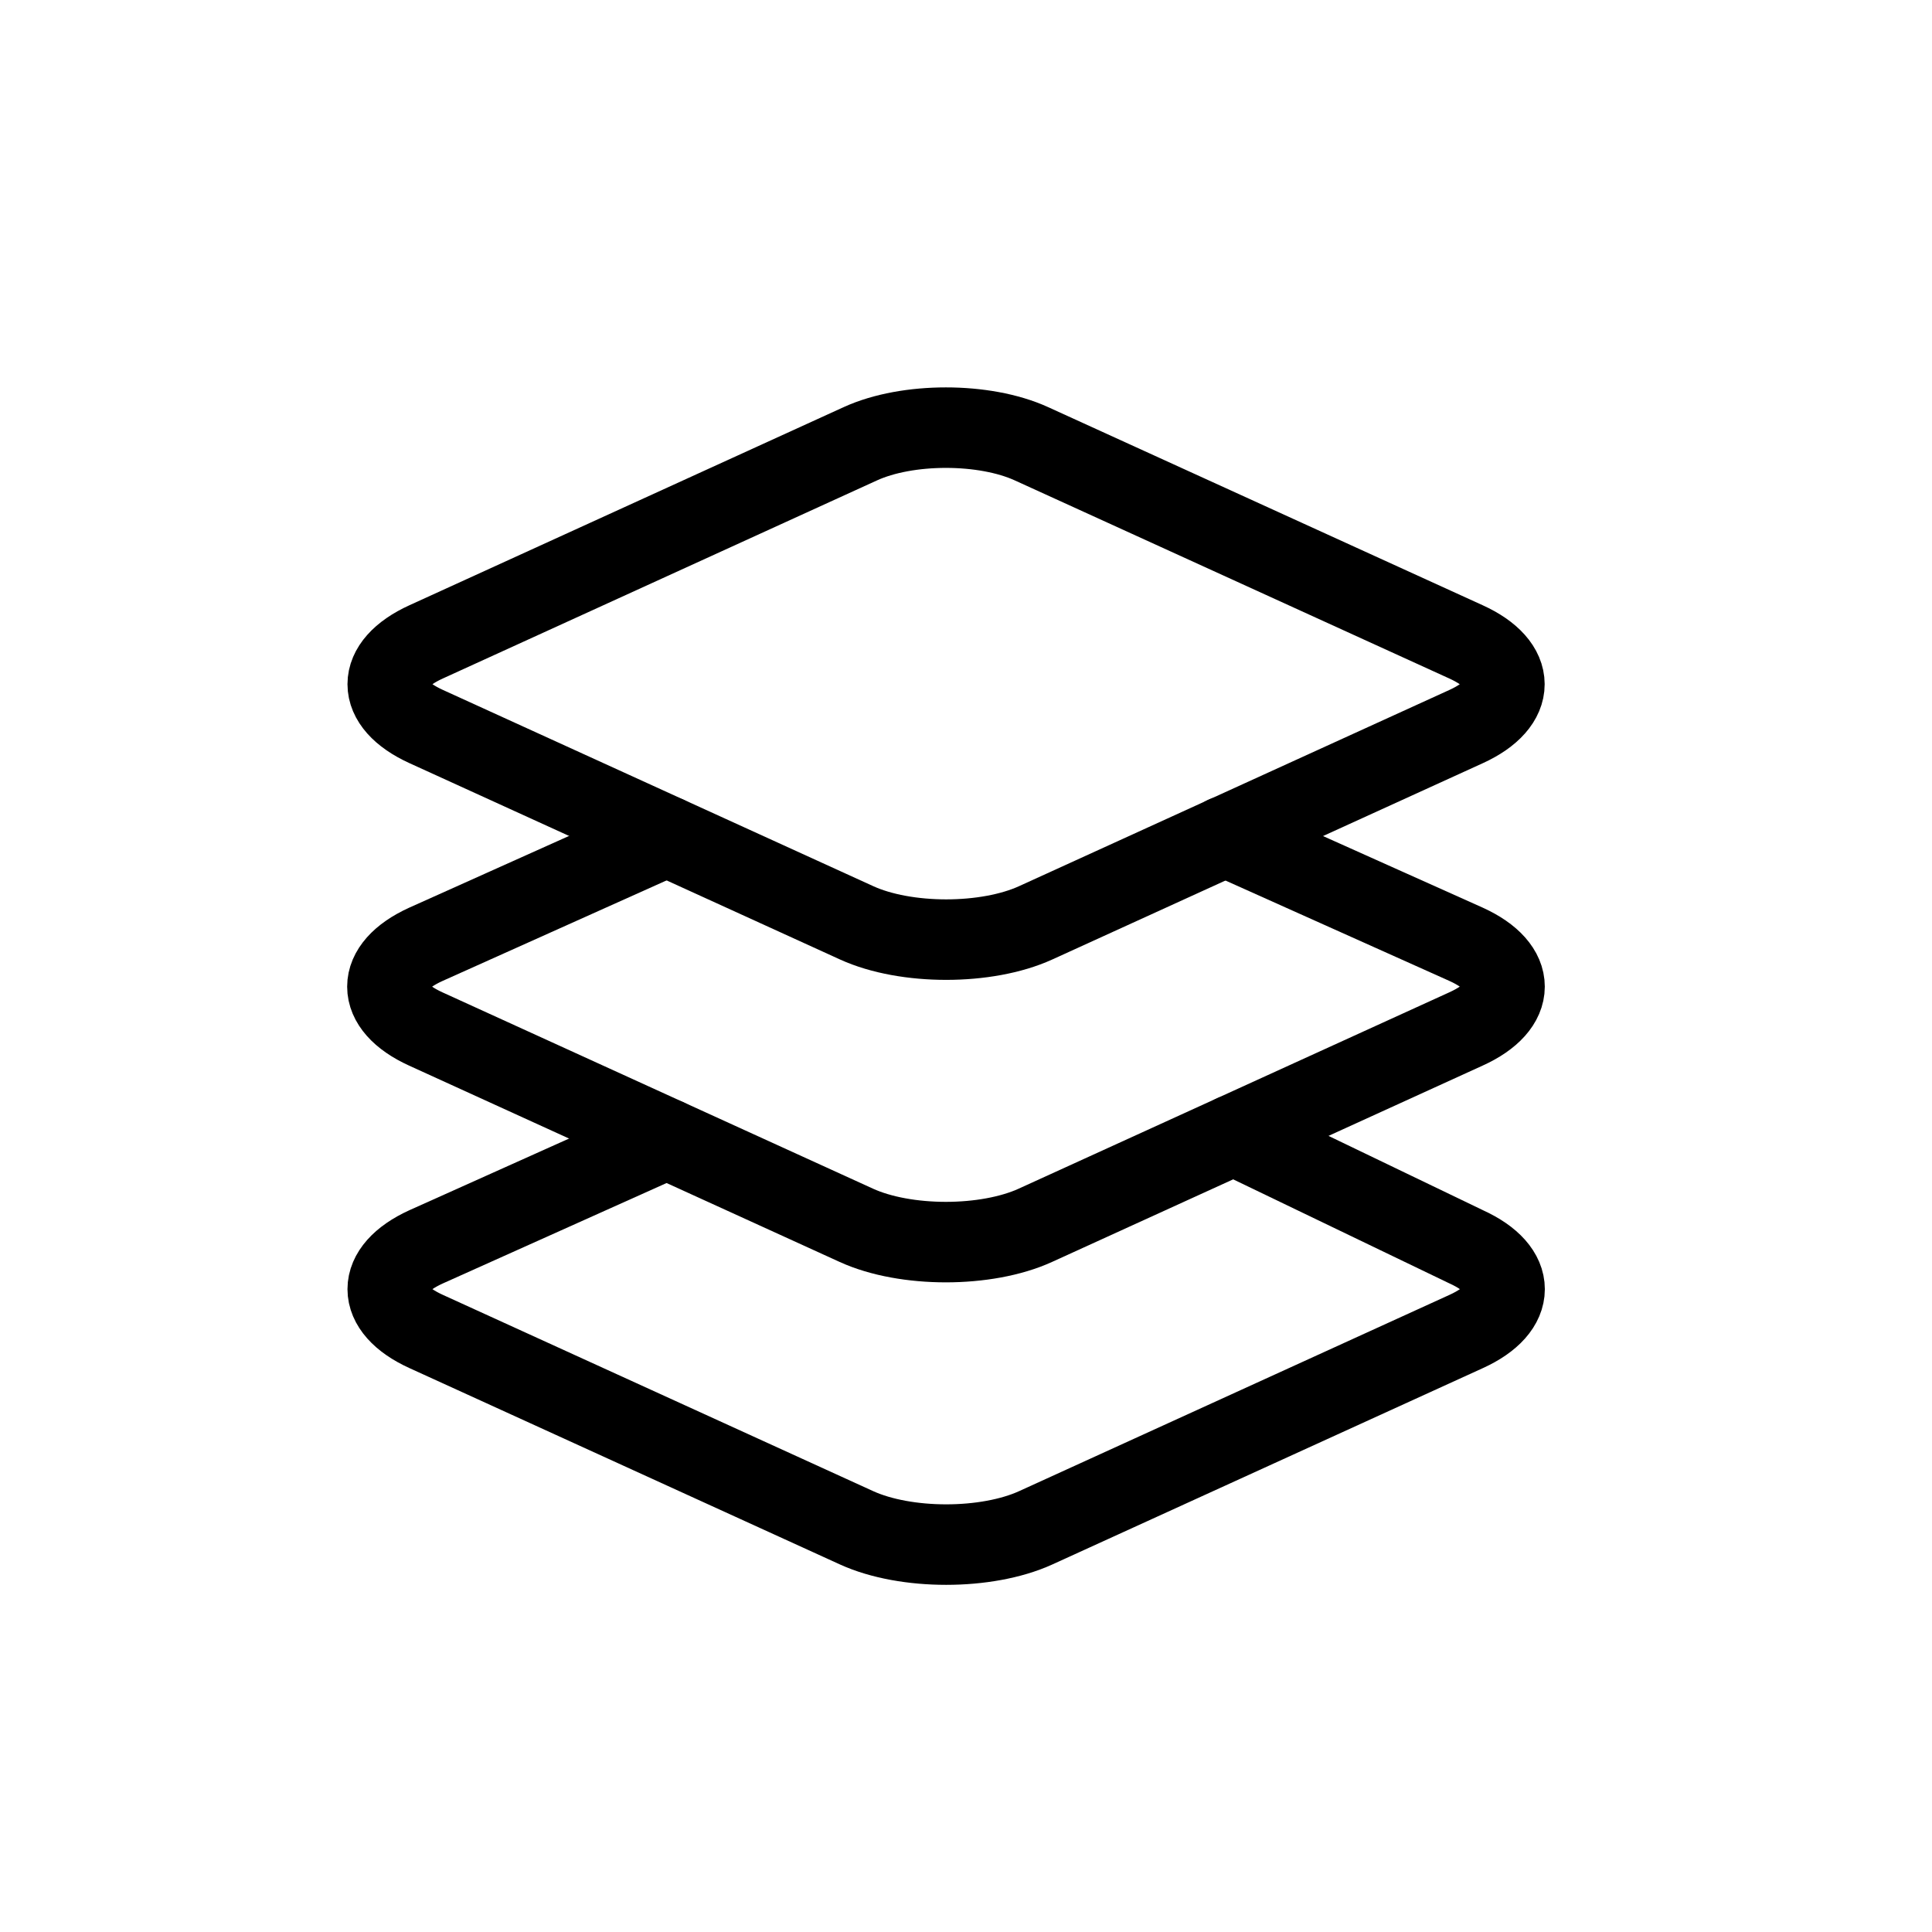
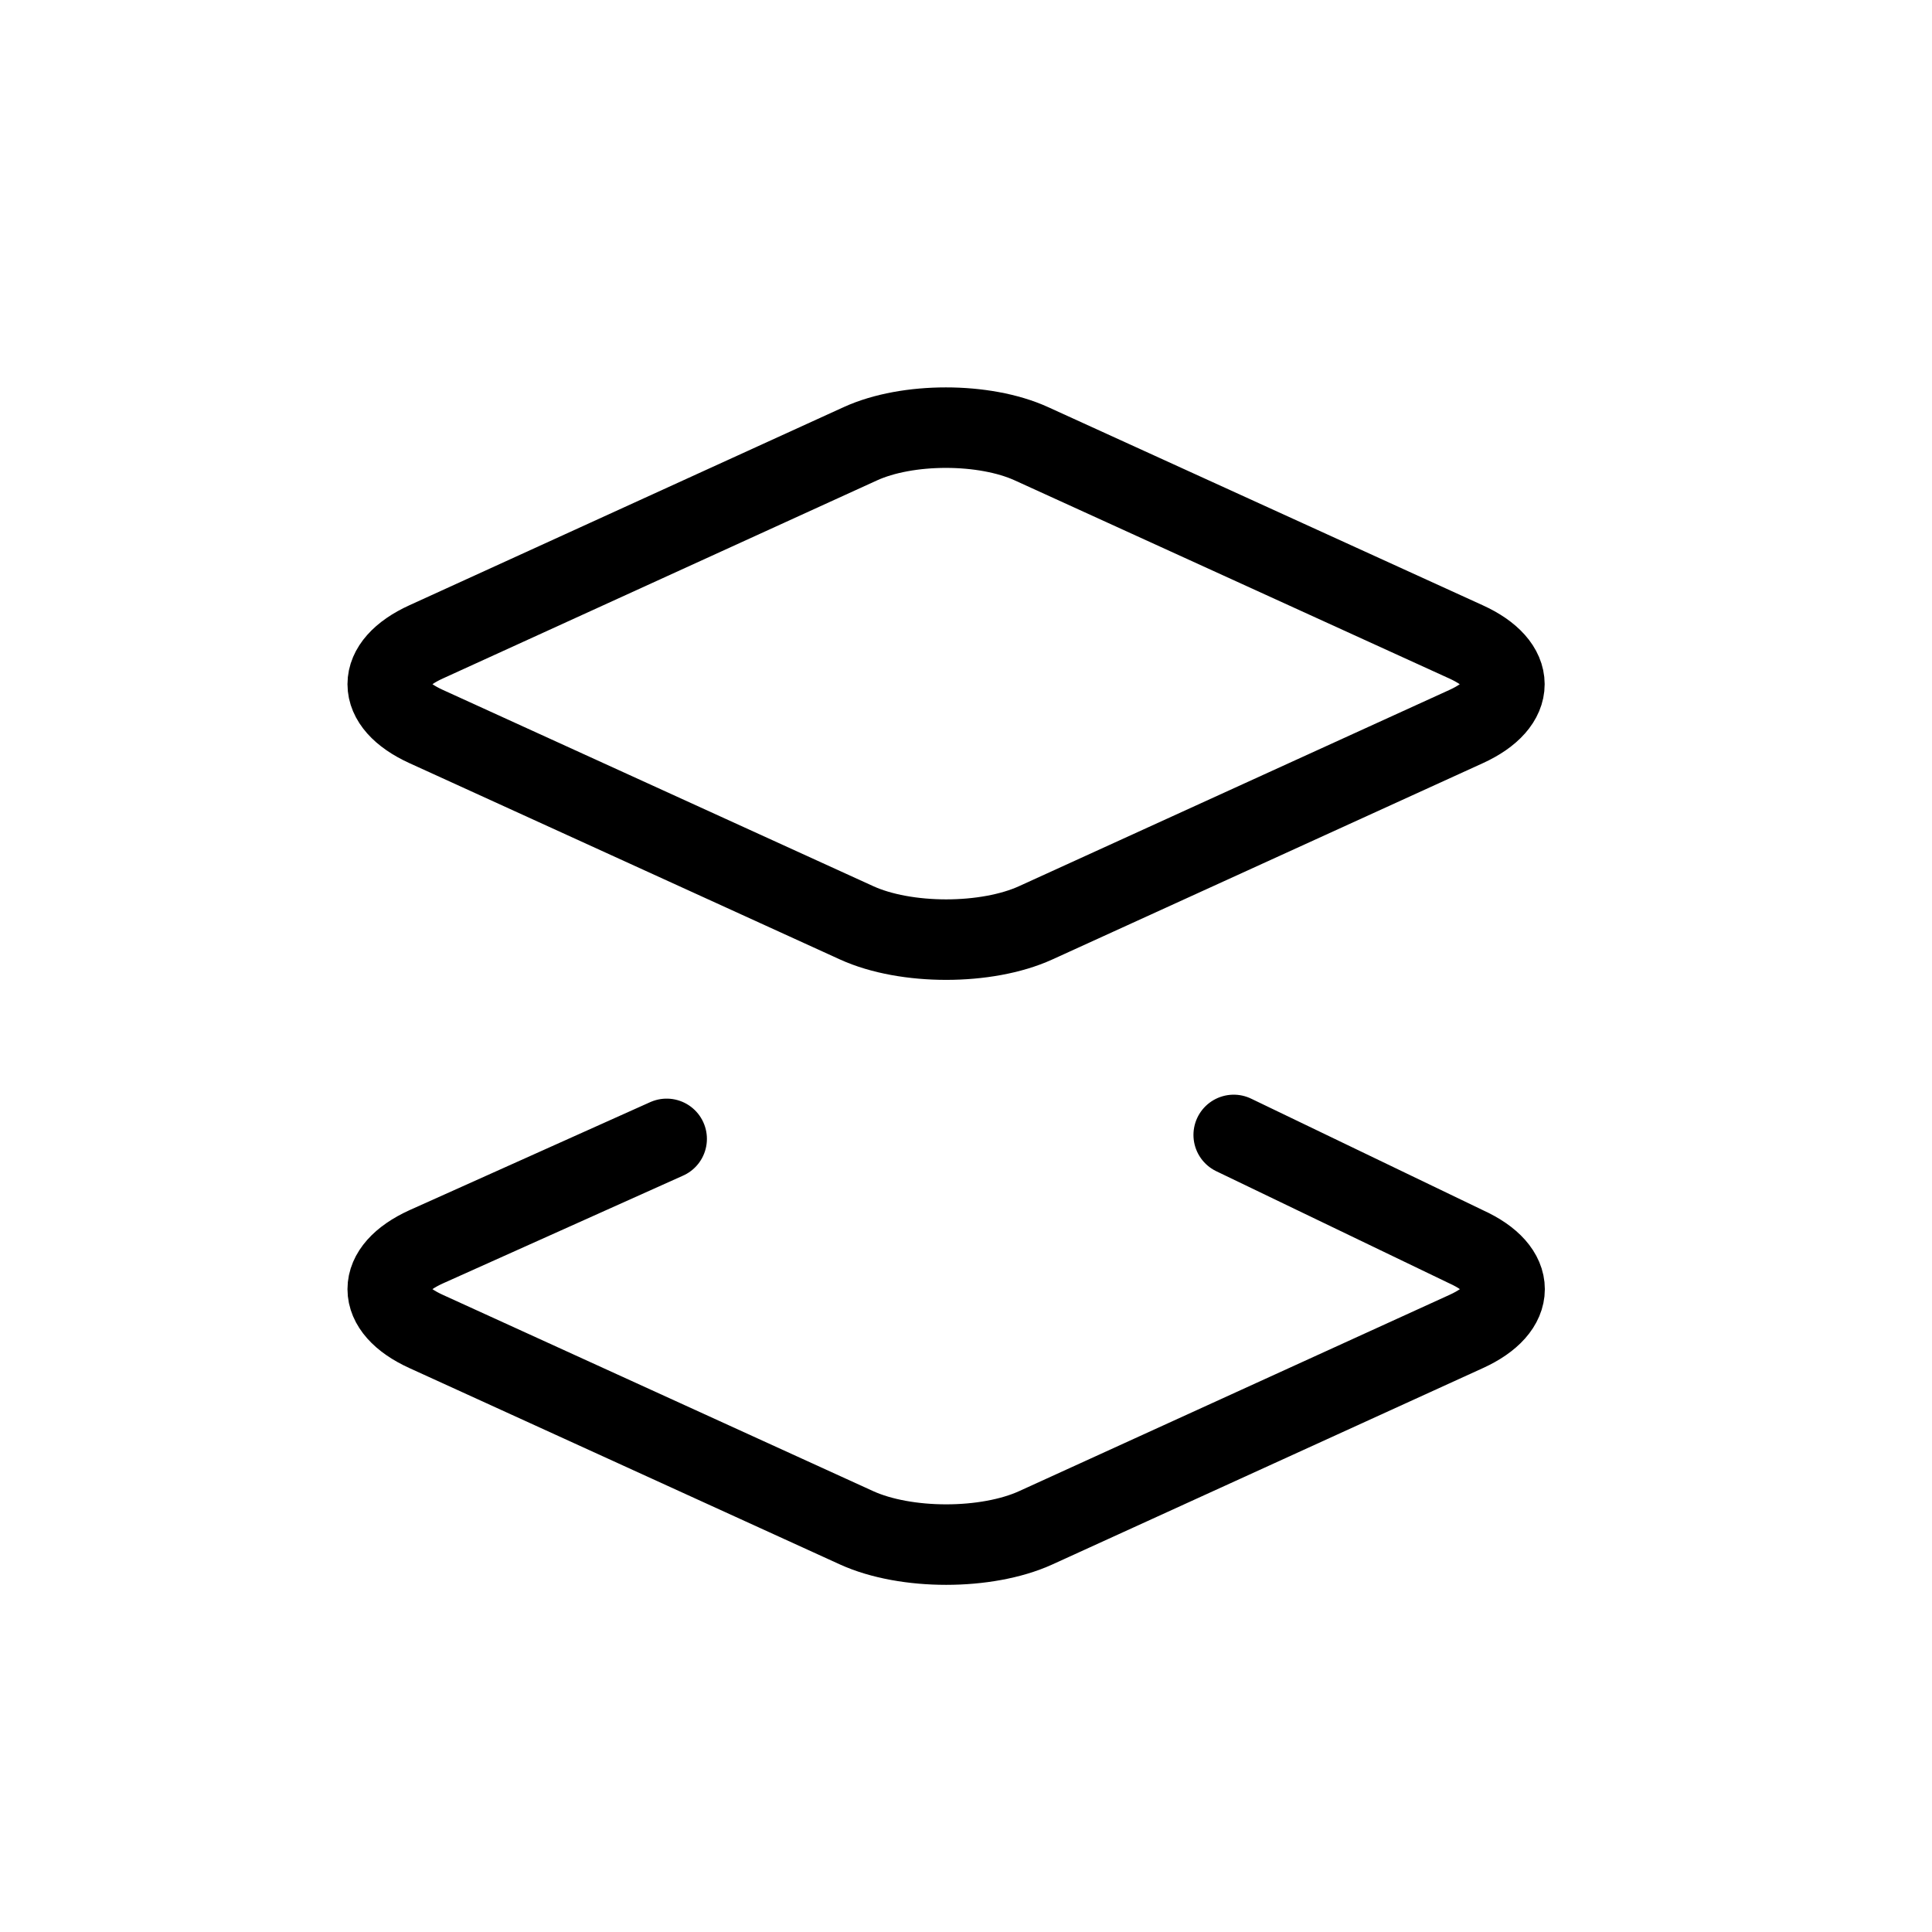
<svg xmlns="http://www.w3.org/2000/svg" width="48" height="48" viewBox="0 0 48 48" fill="none">
  <path d="M16.563 28.295L10.587 30.977C9.315 31.555 9.315 32.502 10.587 33.08L21.282 37.958C22.503 38.514 24.512 38.514 25.732 37.958L36.428 33.08C37.699 32.502 37.699 31.555 36.428 30.977L30.651 28.197M36.422 15.947L25.628 11.026C24.458 10.491 22.543 10.491 21.373 11.026L10.587 15.947C9.315 16.526 9.315 17.471 10.587 18.05L21.282 22.927C22.503 23.484 24.512 23.484 25.732 22.927L36.428 18.05C37.694 17.471 37.694 16.525 36.422 15.947Z" stroke="black" stroke-width="2" stroke-linecap="round" stroke-linejoin="round" />
-   <path d="M16.562 20.777L10.579 23.462C9.307 24.04 9.307 24.987 10.579 25.565L21.274 30.442C22.495 30.999 24.504 30.999 25.724 30.442L36.42 25.565C37.699 24.987 37.699 24.04 36.427 23.462L30.438 20.777" stroke="black" stroke-width="2" stroke-linecap="round" stroke-linejoin="round" />
</svg>